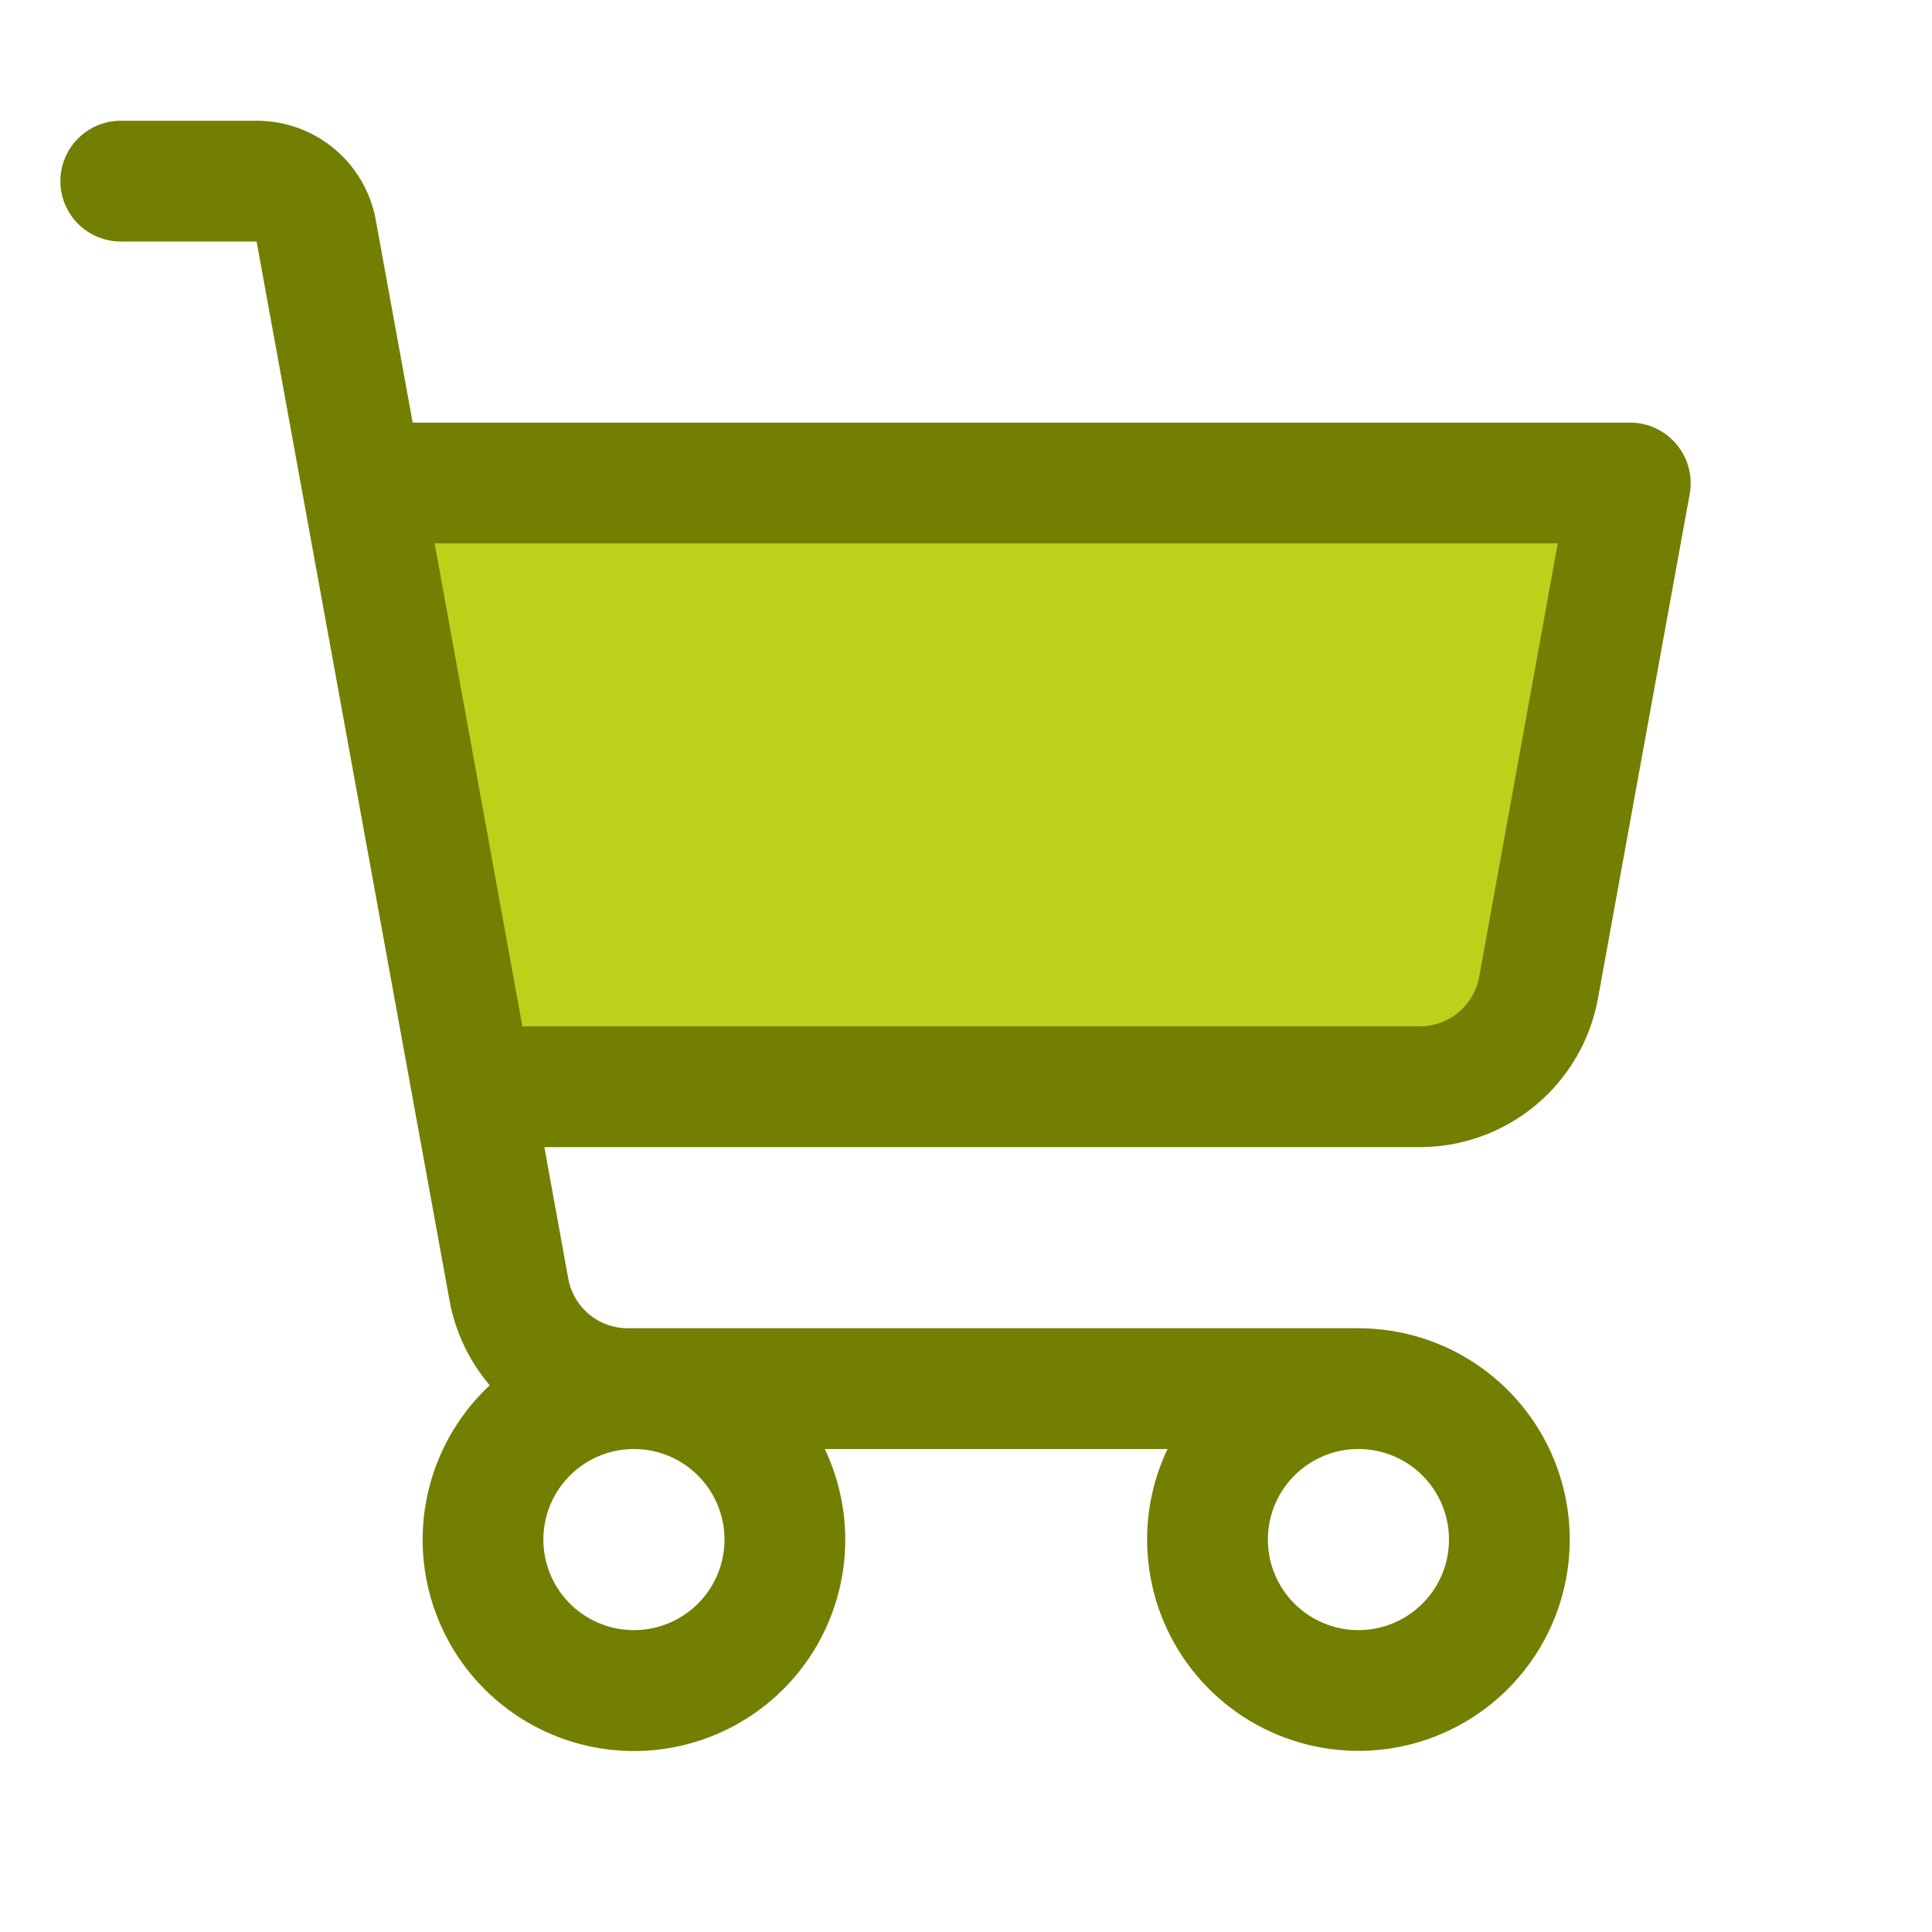
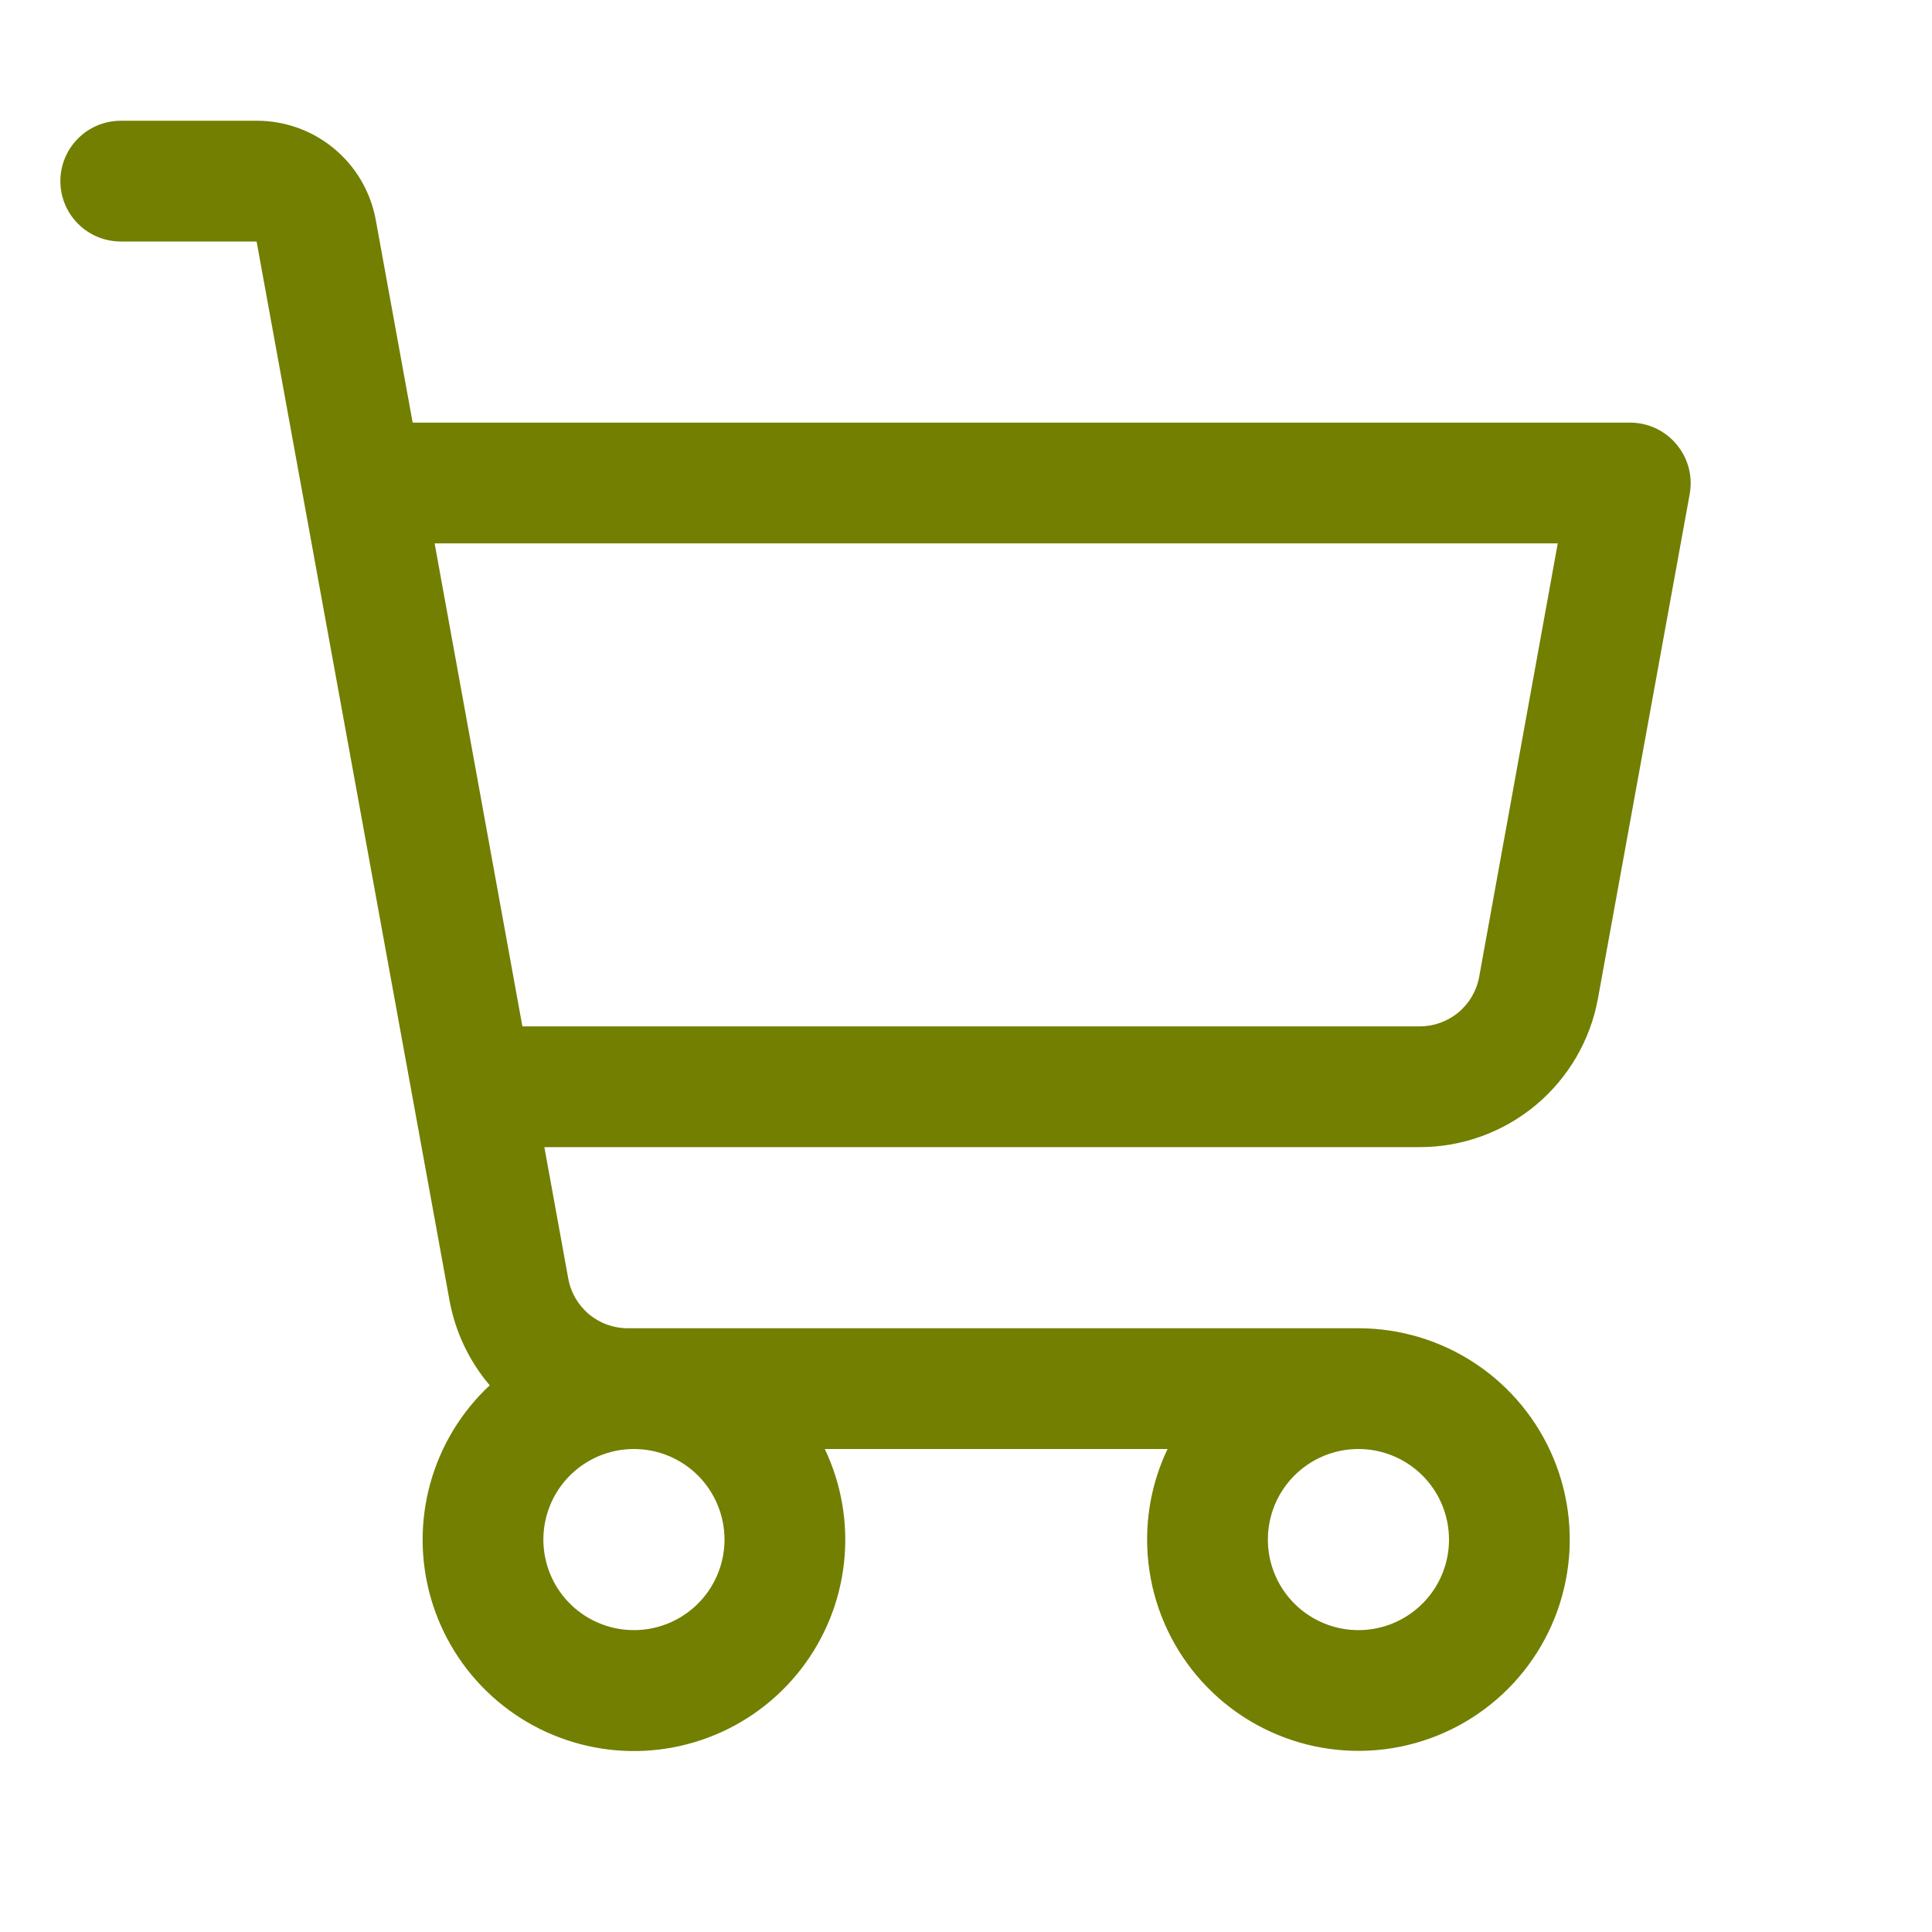
<svg xmlns="http://www.w3.org/2000/svg" width="128" height="128" viewBox="0 0 128 128" fill="none">
-   <path d="M108 32L101.92 65.43C101.585 67.273 100.614 68.941 99.176 70.141C97.737 71.342 95.924 72 94.05 72H31.275L24 32H108Z" fill="#BED01A" />
  <path d="M111.07 29.435C110.695 28.986 110.225 28.624 109.694 28.376C109.164 28.128 108.586 28 108 28H27.34L24.895 14.57C24.56 12.727 23.589 11.059 22.151 9.859C20.712 8.658 18.898 8 17.025 8H8C6.939 8 5.922 8.421 5.172 9.172C4.421 9.922 4 10.939 4 12C4 13.061 4.421 14.078 5.172 14.828C5.922 15.579 6.939 16 8 16H17L29.78 86.145C30.157 88.225 31.076 90.169 32.445 91.78C30.555 93.545 29.191 95.799 28.504 98.292C27.817 100.785 27.834 103.419 28.553 105.903C29.272 108.387 30.665 110.624 32.577 112.364C34.489 114.105 36.846 115.282 39.387 115.765C41.927 116.248 44.552 116.018 46.969 115.1C49.387 114.183 51.503 112.613 53.083 110.566C54.663 108.519 55.646 106.075 55.921 103.504C56.197 100.933 55.755 98.335 54.645 96H77.355C76.46 97.873 75.997 99.924 76 102C76 104.769 76.821 107.476 78.359 109.778C79.898 112.08 82.084 113.875 84.642 114.934C87.201 115.994 90.016 116.271 92.731 115.731C95.447 115.191 97.942 113.857 99.9 111.899C101.857 109.942 103.191 107.447 103.731 104.731C104.271 102.016 103.994 99.201 102.934 96.642C101.875 94.084 100.08 91.898 97.778 90.359C95.476 88.821 92.769 88 90 88H41.585C40.648 88 39.741 87.671 39.022 87.071C38.303 86.47 37.817 85.637 37.65 84.715L36.065 76H94.065C96.875 76 99.596 75.013 101.754 73.212C103.911 71.411 105.368 68.91 105.87 66.145L111.95 32.715C112.053 32.137 112.027 31.544 111.875 30.977C111.723 30.41 111.448 29.884 111.07 29.435ZM48 102C48 103.187 47.648 104.347 46.989 105.333C46.33 106.32 45.392 107.089 44.296 107.543C43.2 107.997 41.993 108.116 40.83 107.885C39.666 107.653 38.596 107.082 37.757 106.243C36.918 105.404 36.347 104.334 36.115 103.171C35.884 102.007 36.003 100.8 36.457 99.704C36.911 98.608 37.68 97.671 38.667 97.011C39.653 96.352 40.813 96 42 96C43.591 96 45.117 96.632 46.243 97.757C47.368 98.883 48 100.409 48 102ZM96 102C96 103.187 95.648 104.347 94.989 105.333C94.329 106.32 93.392 107.089 92.296 107.543C91.2 107.997 89.993 108.116 88.829 107.885C87.666 107.653 86.597 107.082 85.757 106.243C84.918 105.404 84.347 104.334 84.115 103.171C83.884 102.007 84.003 100.8 84.457 99.704C84.911 98.608 85.68 97.671 86.667 97.011C87.653 96.352 88.813 96 90 96C91.591 96 93.117 96.632 94.243 97.757C95.368 98.883 96 100.409 96 102ZM98 64.715C97.832 65.639 97.344 66.475 96.622 67.076C95.9 67.676 94.989 68.003 94.05 68H34.61L28.795 36H103.205L98 64.715Z" fill="#727F00" />
</svg>